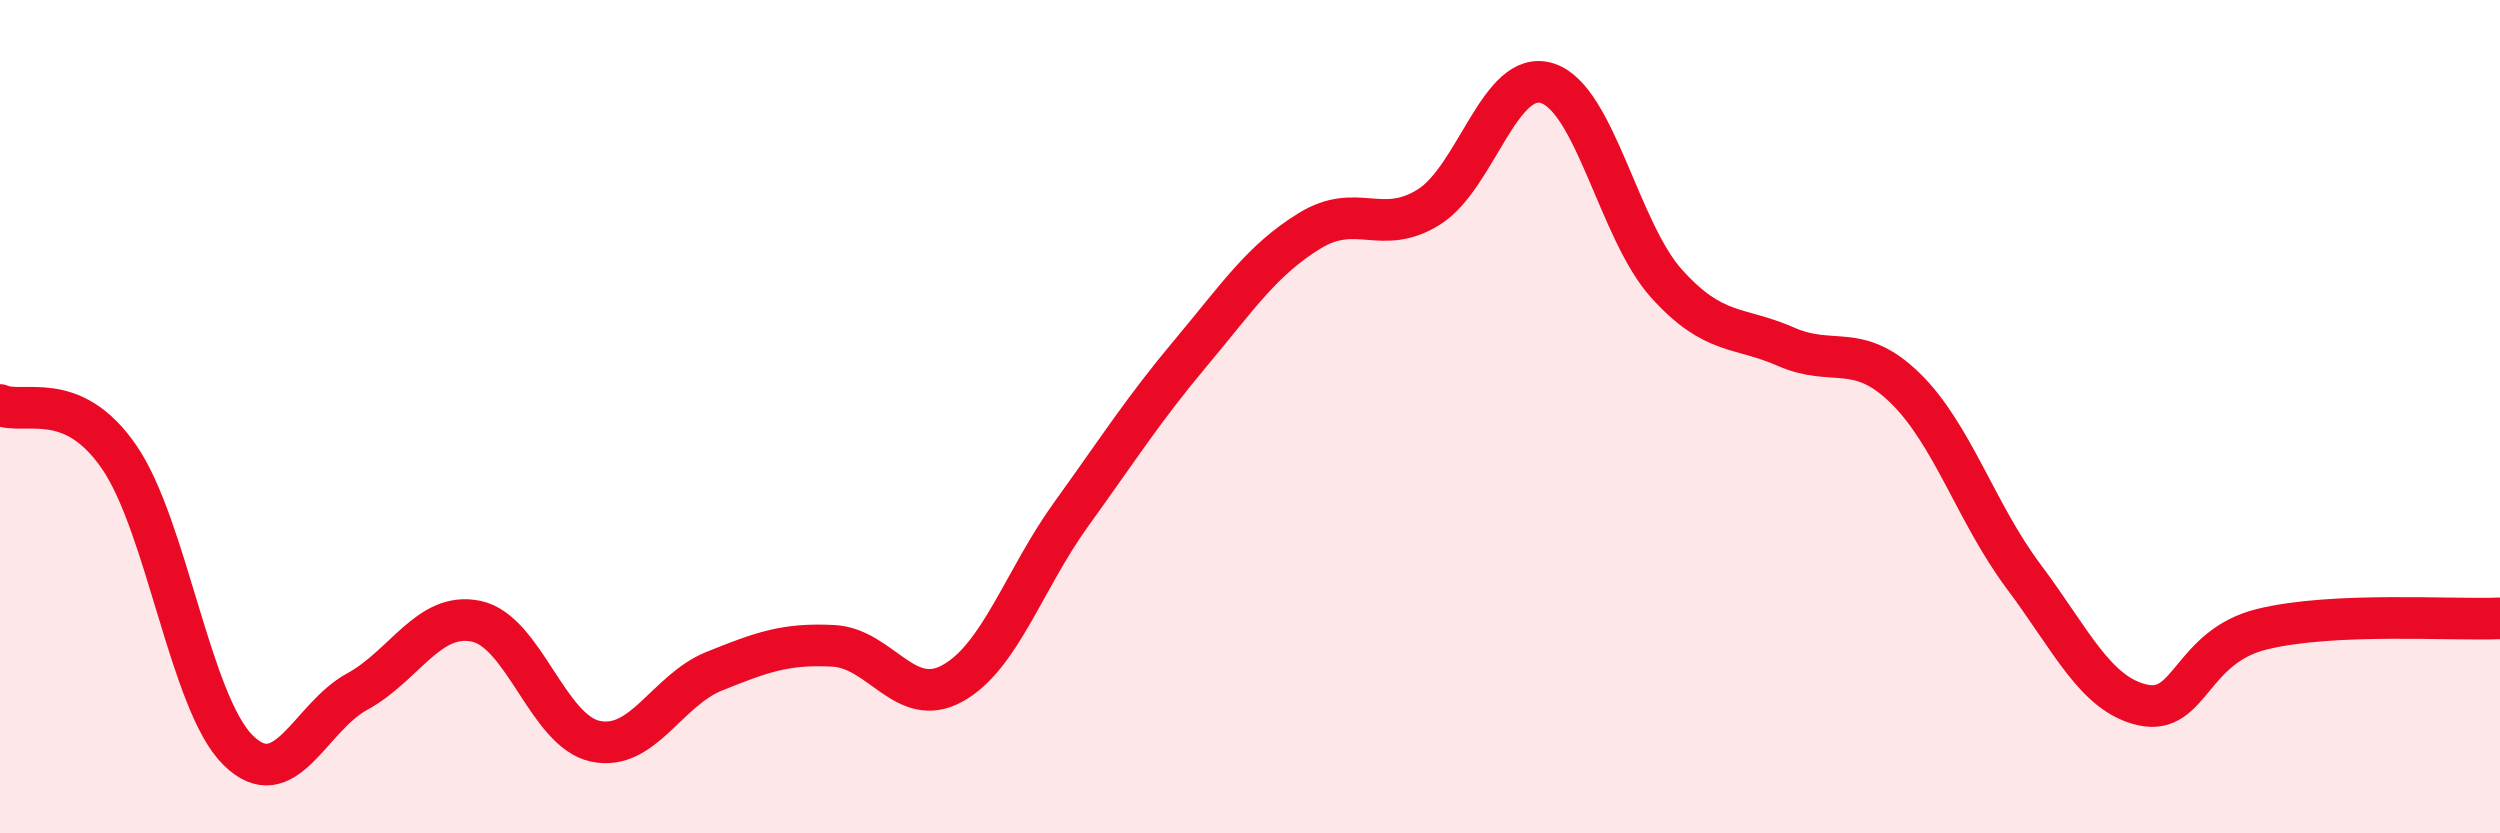
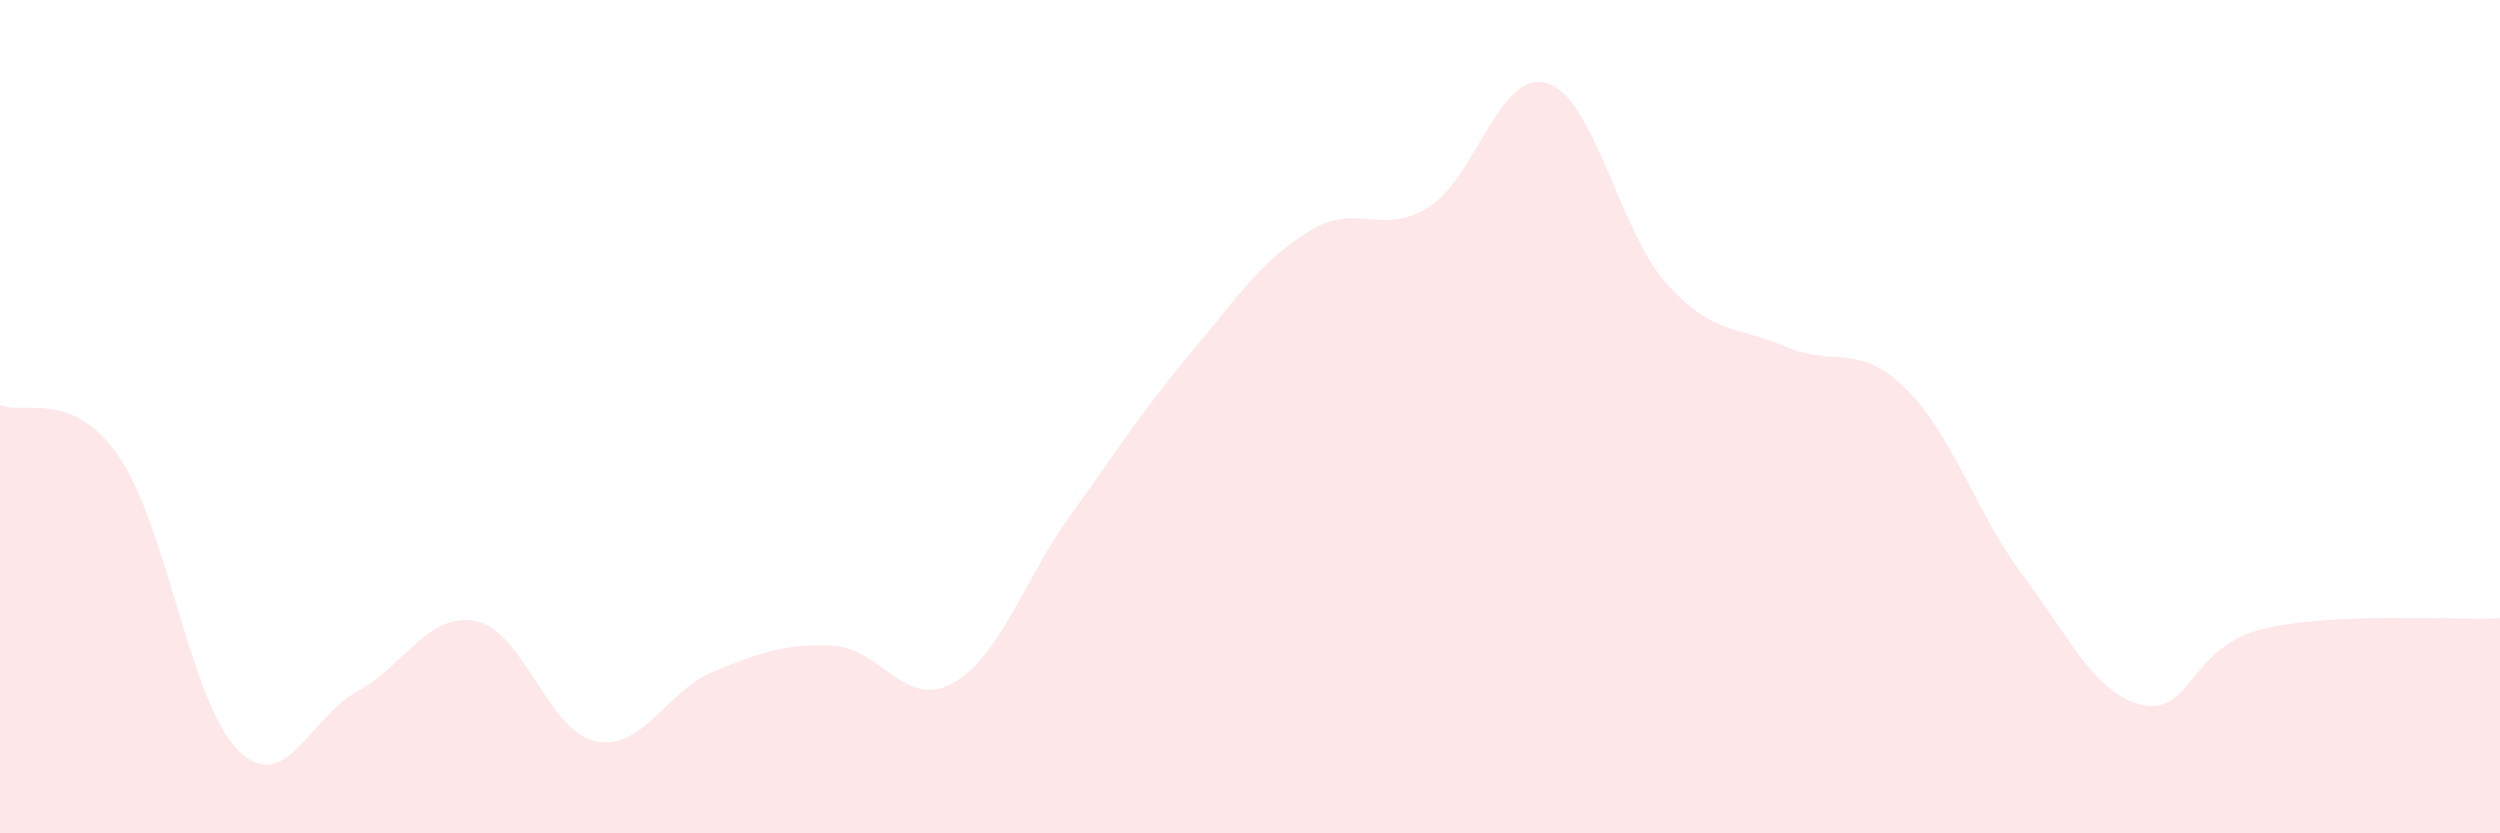
<svg xmlns="http://www.w3.org/2000/svg" width="60" height="20" viewBox="0 0 60 20">
  <path d="M 0,9.72 C 0.57,9.97 1.72,9.31 2.86,10.97 C 4,12.63 4.57,16.87 5.71,18 C 6.85,19.13 7.43,17.22 8.57,16.6 C 9.71,15.98 10.29,14.67 11.43,14.91 C 12.57,15.15 13.15,17.55 14.29,17.79 C 15.43,18.03 16,16.57 17.14,16.11 C 18.28,15.65 18.86,15.44 20,15.5 C 21.14,15.56 21.72,17.03 22.86,16.4 C 24,15.77 24.57,13.92 25.71,12.34 C 26.85,10.76 27.43,9.84 28.57,8.48 C 29.71,7.12 30.29,6.24 31.43,5.54 C 32.57,4.84 33.15,5.68 34.29,4.97 C 35.43,4.26 36,1.63 37.14,2 C 38.28,2.37 38.86,5.55 40,6.81 C 41.14,8.07 41.72,7.82 42.86,8.32 C 44,8.82 44.57,8.2 45.71,9.3 C 46.85,10.4 47.43,12.32 48.57,13.84 C 49.71,15.36 50.29,16.67 51.43,16.92 C 52.57,17.17 52.58,15.52 54.29,15.1 C 56,14.68 58.86,14.89 60,14.84L60 20L0 20Z" fill="#EB0A25" opacity="0.1" stroke-linecap="round" stroke-linejoin="round" />
-   <path d="M 0,9.72 C 0.57,9.97 1.72,9.31 2.86,10.97 C 4,12.63 4.57,16.87 5.71,18 C 6.85,19.13 7.43,17.22 8.57,16.6 C 9.71,15.98 10.29,14.67 11.43,14.91 C 12.57,15.15 13.15,17.55 14.29,17.79 C 15.43,18.03 16,16.57 17.14,16.11 C 18.28,15.65 18.86,15.44 20,15.5 C 21.14,15.56 21.72,17.03 22.86,16.4 C 24,15.77 24.57,13.92 25.71,12.34 C 26.85,10.76 27.43,9.84 28.57,8.48 C 29.71,7.12 30.29,6.24 31.43,5.54 C 32.57,4.84 33.15,5.68 34.29,4.97 C 35.43,4.26 36,1.63 37.14,2 C 38.28,2.37 38.86,5.55 40,6.81 C 41.14,8.07 41.72,7.82 42.86,8.32 C 44,8.82 44.57,8.2 45.71,9.3 C 46.85,10.4 47.43,12.32 48.57,13.84 C 49.71,15.36 50.29,16.67 51.43,16.92 C 52.57,17.17 52.58,15.52 54.29,15.1 C 56,14.68 58.86,14.89 60,14.84" stroke="#EB0A25" stroke-width="1" fill="none" stroke-linecap="round" stroke-linejoin="round" />
</svg>